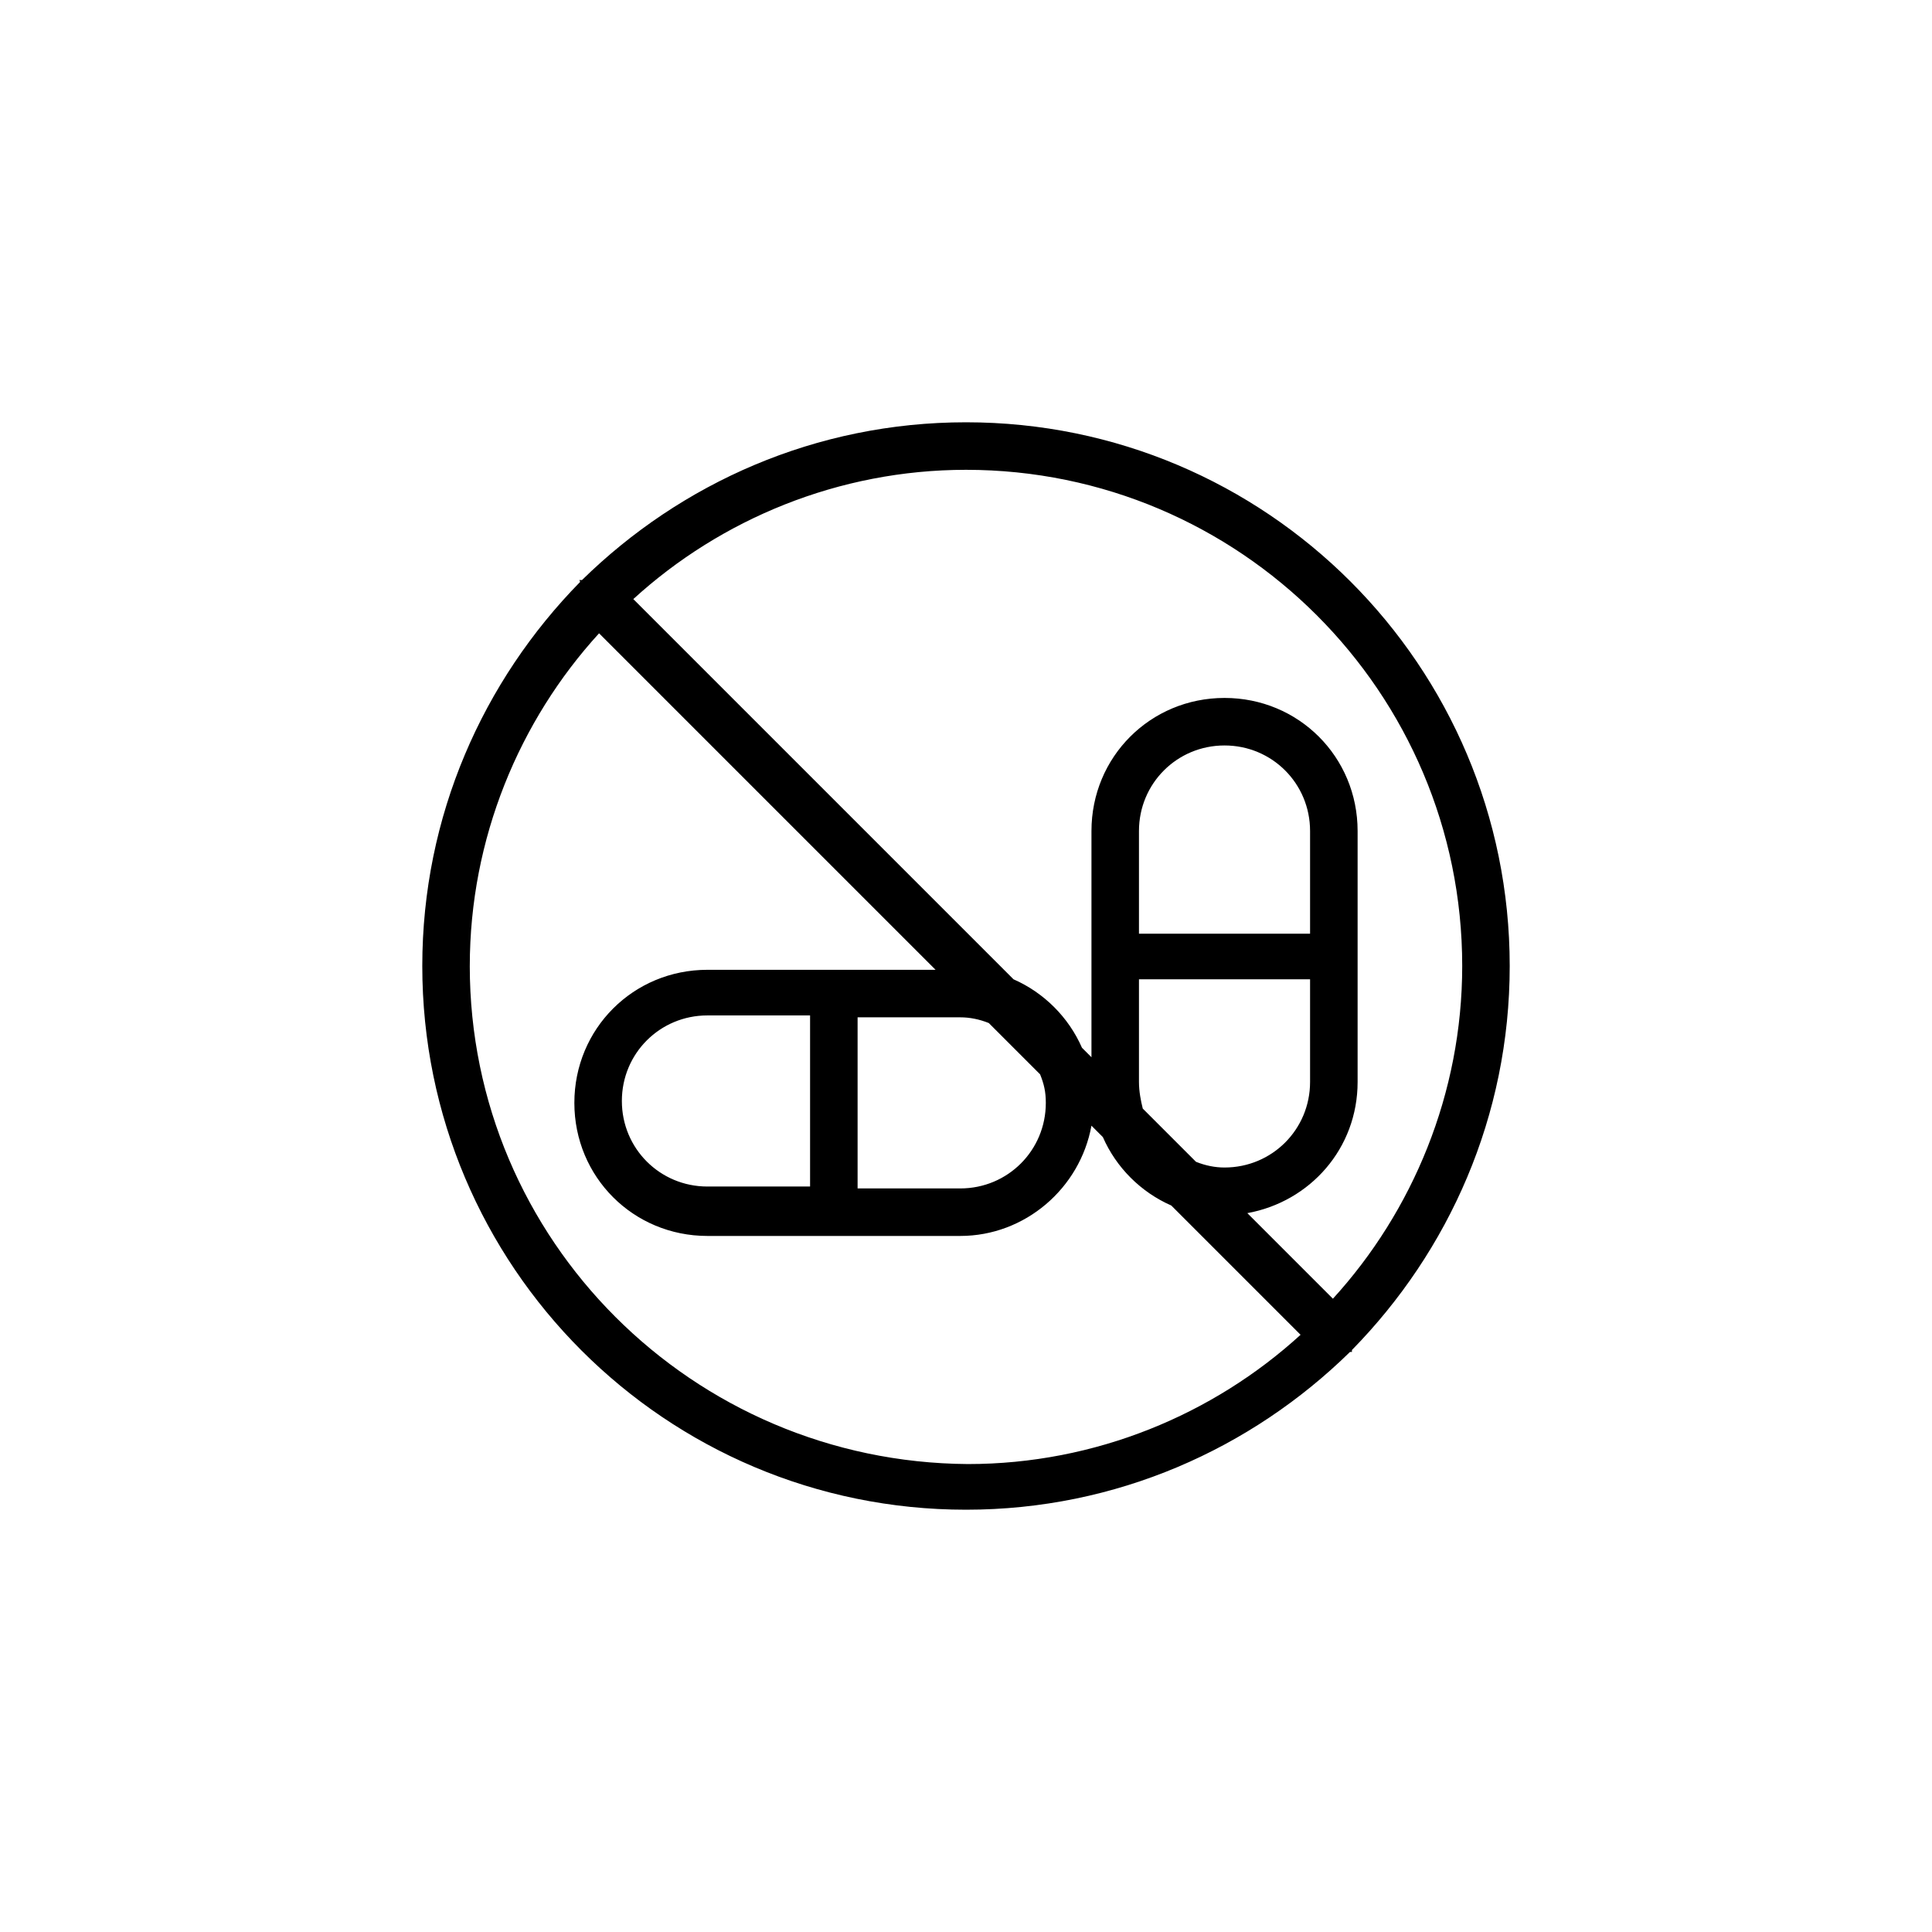
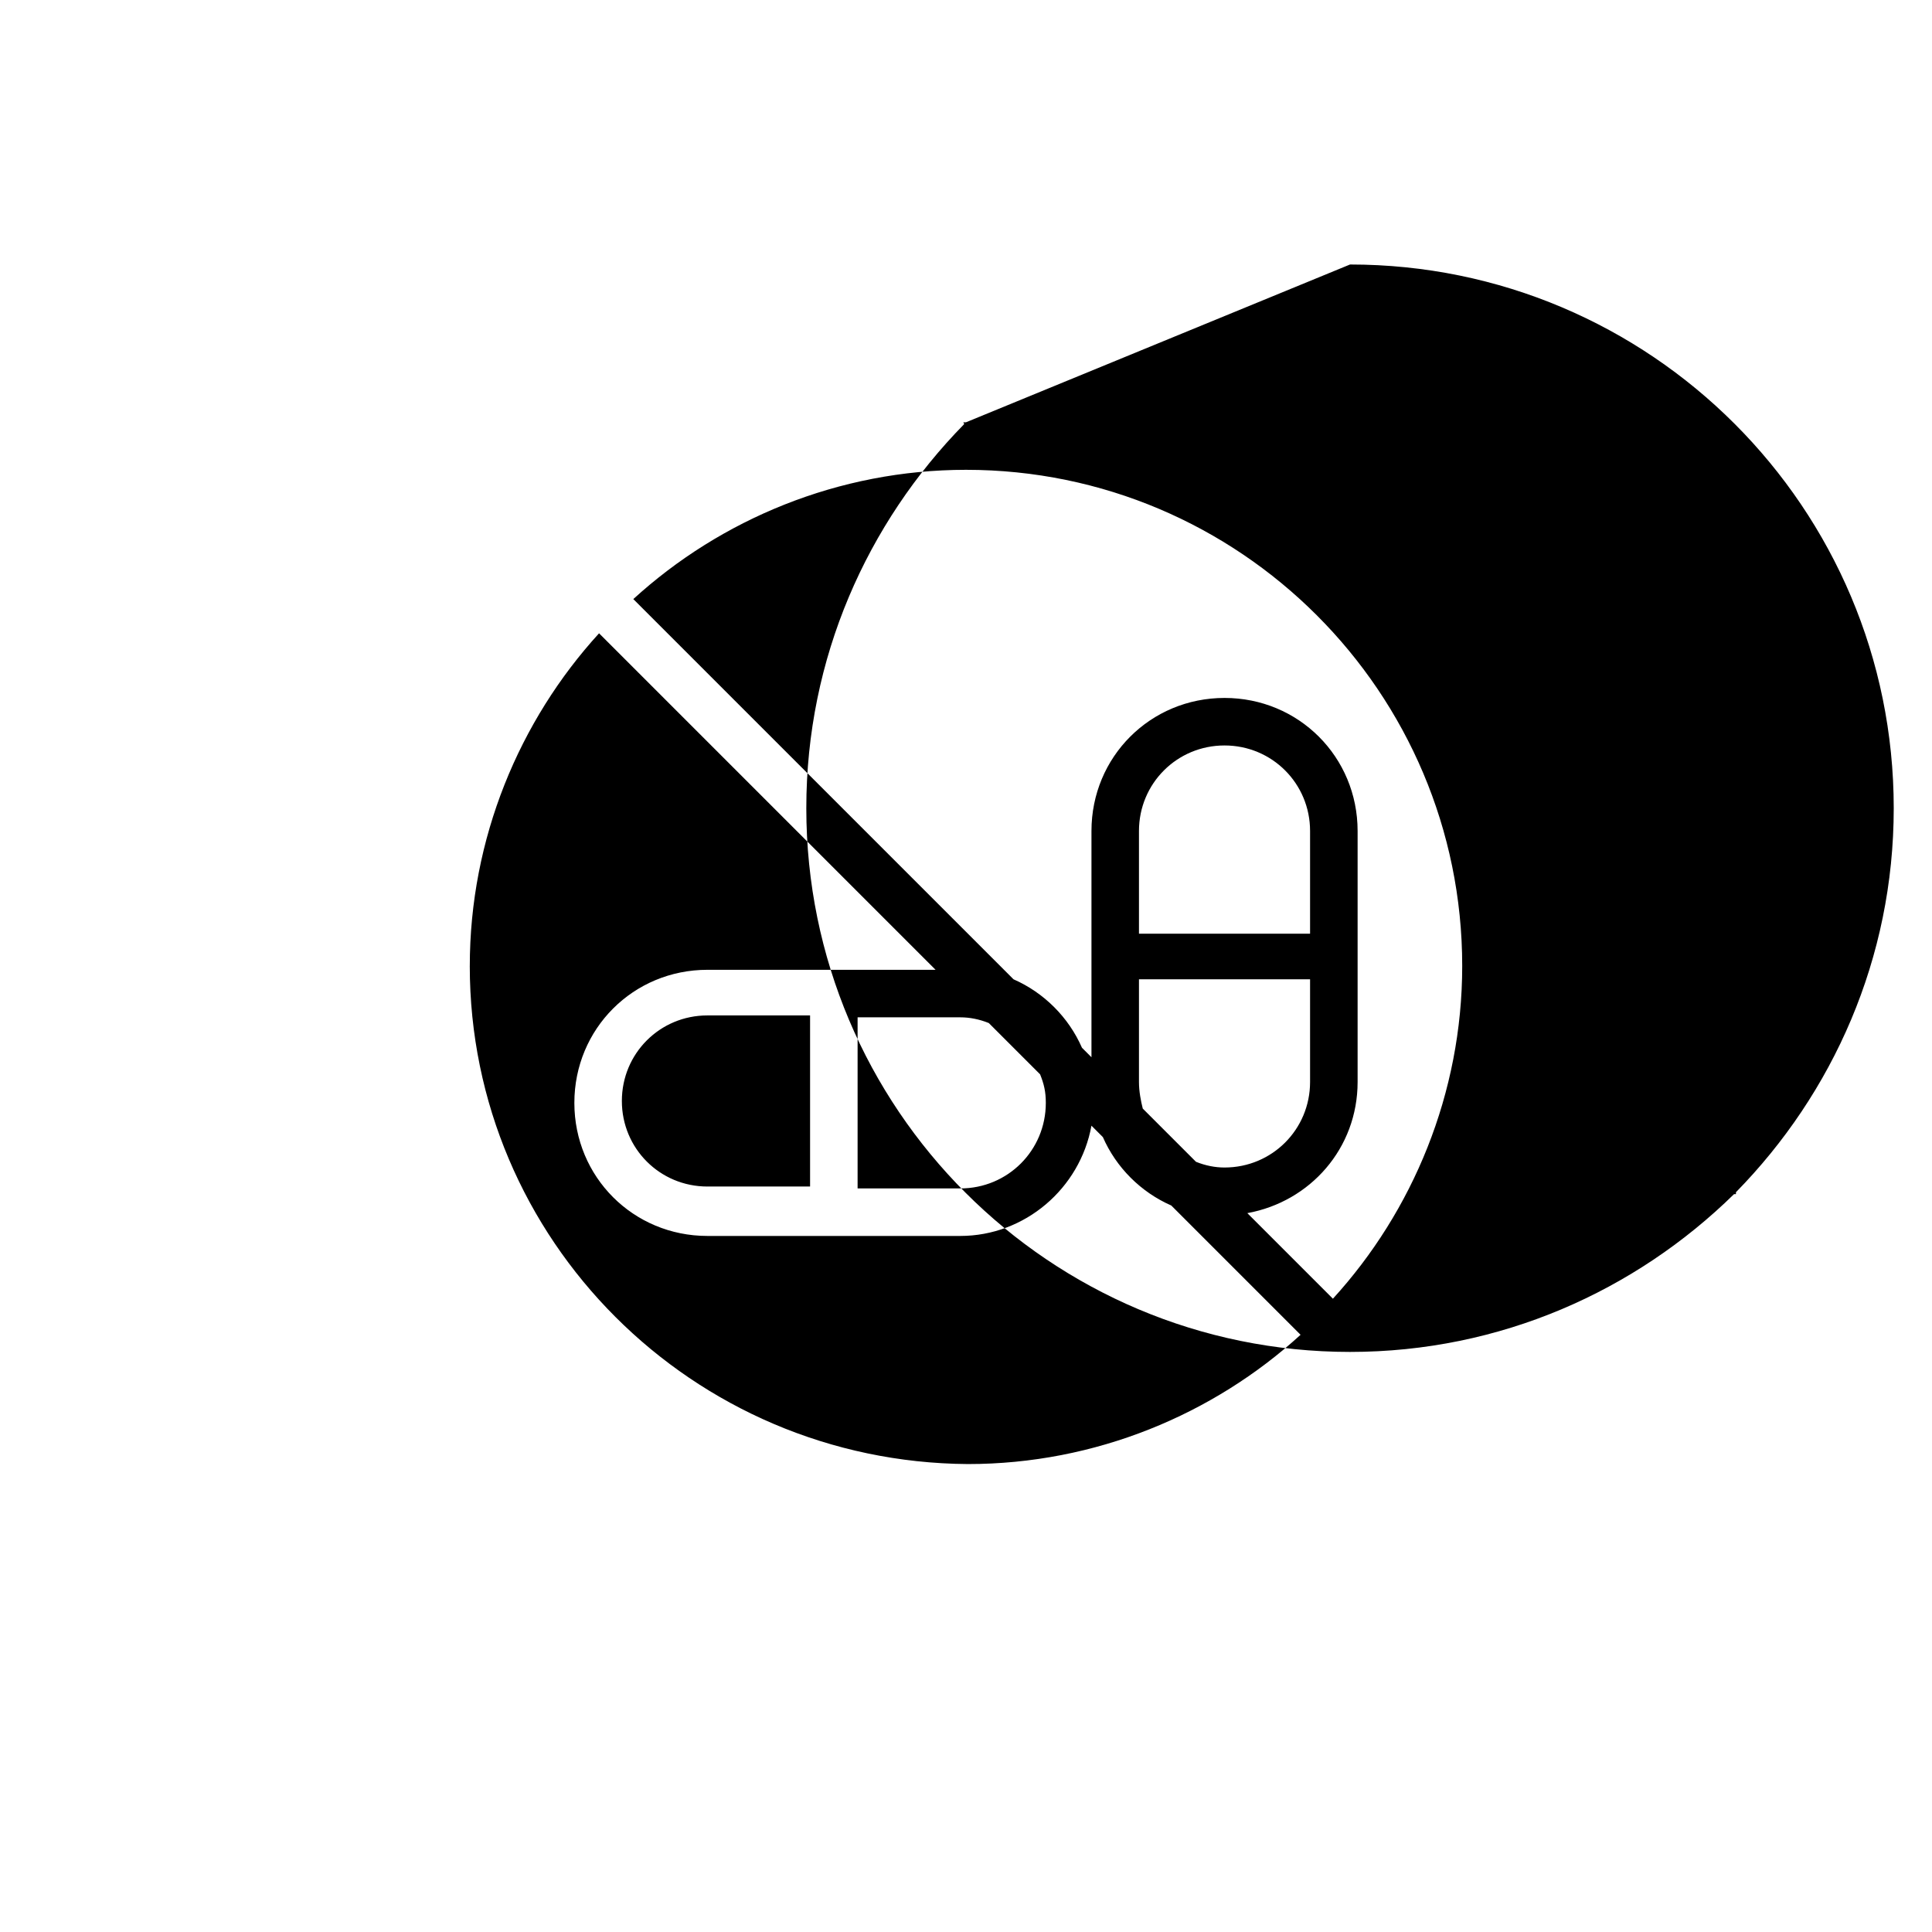
<svg xmlns="http://www.w3.org/2000/svg" fill="#000000" width="800px" height="800px" version="1.1" viewBox="144 144 512 512">
-   <path d="m400 255.91c-39.801 0-75.57 16.121-101.77 41.816h-0.504c-0.504 0 0 0 0 0.504-25.695 26.195-41.816 61.969-41.816 101.77 0 79.602 64.488 144.09 144.09 144.09 39.801 0 75.57-16.121 101.77-41.816h0.504v-0.504c25.695-26.199 41.816-61.969 41.816-101.77 0-79.602-64.488-144.09-144.09-144.09zm-131.5 144.09c0-33.754 13.098-64.992 34.258-88.168l89.176 89.176h-60.457c-19.648 0-35.266 15.617-35.266 35.266 0 19.648 15.617 35.266 35.266 35.266h67.008c17.129 0 31.738-12.594 34.762-29.223l3.023 3.023c3.527 8.062 10.078 14.609 18.137 18.137l34.258 34.258c-23.176 21.16-54.41 34.258-88.168 34.258-73.051-0.5-132-59.445-132-131.99zm151.14 28.715c1.008 2.519 1.512 4.535 1.512 7.559 0 12.594-10.078 22.672-22.672 22.672h-27.207v-45.344h27.207c2.519 0 5.039 0.504 7.559 1.512zm-88.168 29.727c-12.594 0-22.672-10.078-22.672-22.672s10.078-22.672 22.672-22.672h27.207v45.344zm159.71-67.008h-45.344v-27.207c0-12.594 10.078-22.672 22.672-22.672s22.672 10.078 22.672 22.672zm-45.344 39.297v-27.207h45.344v27.207c0 12.594-10.078 22.672-22.672 22.672-2.519 0-5.039-0.504-7.559-1.512l-14.105-14.105c-0.504-2.016-1.008-4.535-1.008-7.055zm51.391 57.434-22.672-22.672c16.625-3.023 29.223-17.129 29.223-34.762v-66.504c0-19.648-15.617-35.266-35.266-35.266-19.648 0-35.266 15.617-35.266 35.266v59.953l-2.519-2.519c-3.527-8.062-10.078-14.609-18.137-18.137l-100.76-100.76c23.176-21.16 54.41-34.258 88.168-34.258 72.547 0 131.5 58.945 131.5 131.5-0.008 33.754-13.105 64.988-34.266 88.164z" />
+   <path d="m400 255.91h-0.504c-0.504 0 0 0 0 0.504-25.695 26.195-41.816 61.969-41.816 101.77 0 79.602 64.488 144.09 144.09 144.09 39.801 0 75.57-16.121 101.77-41.816h0.504v-0.504c25.695-26.199 41.816-61.969 41.816-101.77 0-79.602-64.488-144.09-144.09-144.09zm-131.5 144.09c0-33.754 13.098-64.992 34.258-88.168l89.176 89.176h-60.457c-19.648 0-35.266 15.617-35.266 35.266 0 19.648 15.617 35.266 35.266 35.266h67.008c17.129 0 31.738-12.594 34.762-29.223l3.023 3.023c3.527 8.062 10.078 14.609 18.137 18.137l34.258 34.258c-23.176 21.16-54.41 34.258-88.168 34.258-73.051-0.5-132-59.445-132-131.99zm151.14 28.715c1.008 2.519 1.512 4.535 1.512 7.559 0 12.594-10.078 22.672-22.672 22.672h-27.207v-45.344h27.207c2.519 0 5.039 0.504 7.559 1.512zm-88.168 29.727c-12.594 0-22.672-10.078-22.672-22.672s10.078-22.672 22.672-22.672h27.207v45.344zm159.71-67.008h-45.344v-27.207c0-12.594 10.078-22.672 22.672-22.672s22.672 10.078 22.672 22.672zm-45.344 39.297v-27.207h45.344v27.207c0 12.594-10.078 22.672-22.672 22.672-2.519 0-5.039-0.504-7.559-1.512l-14.105-14.105c-0.504-2.016-1.008-4.535-1.008-7.055zm51.391 57.434-22.672-22.672c16.625-3.023 29.223-17.129 29.223-34.762v-66.504c0-19.648-15.617-35.266-35.266-35.266-19.648 0-35.266 15.617-35.266 35.266v59.953l-2.519-2.519c-3.527-8.062-10.078-14.609-18.137-18.137l-100.76-100.76c23.176-21.16 54.41-34.258 88.168-34.258 72.547 0 131.5 58.945 131.5 131.5-0.008 33.754-13.105 64.988-34.266 88.164z" />
</svg>